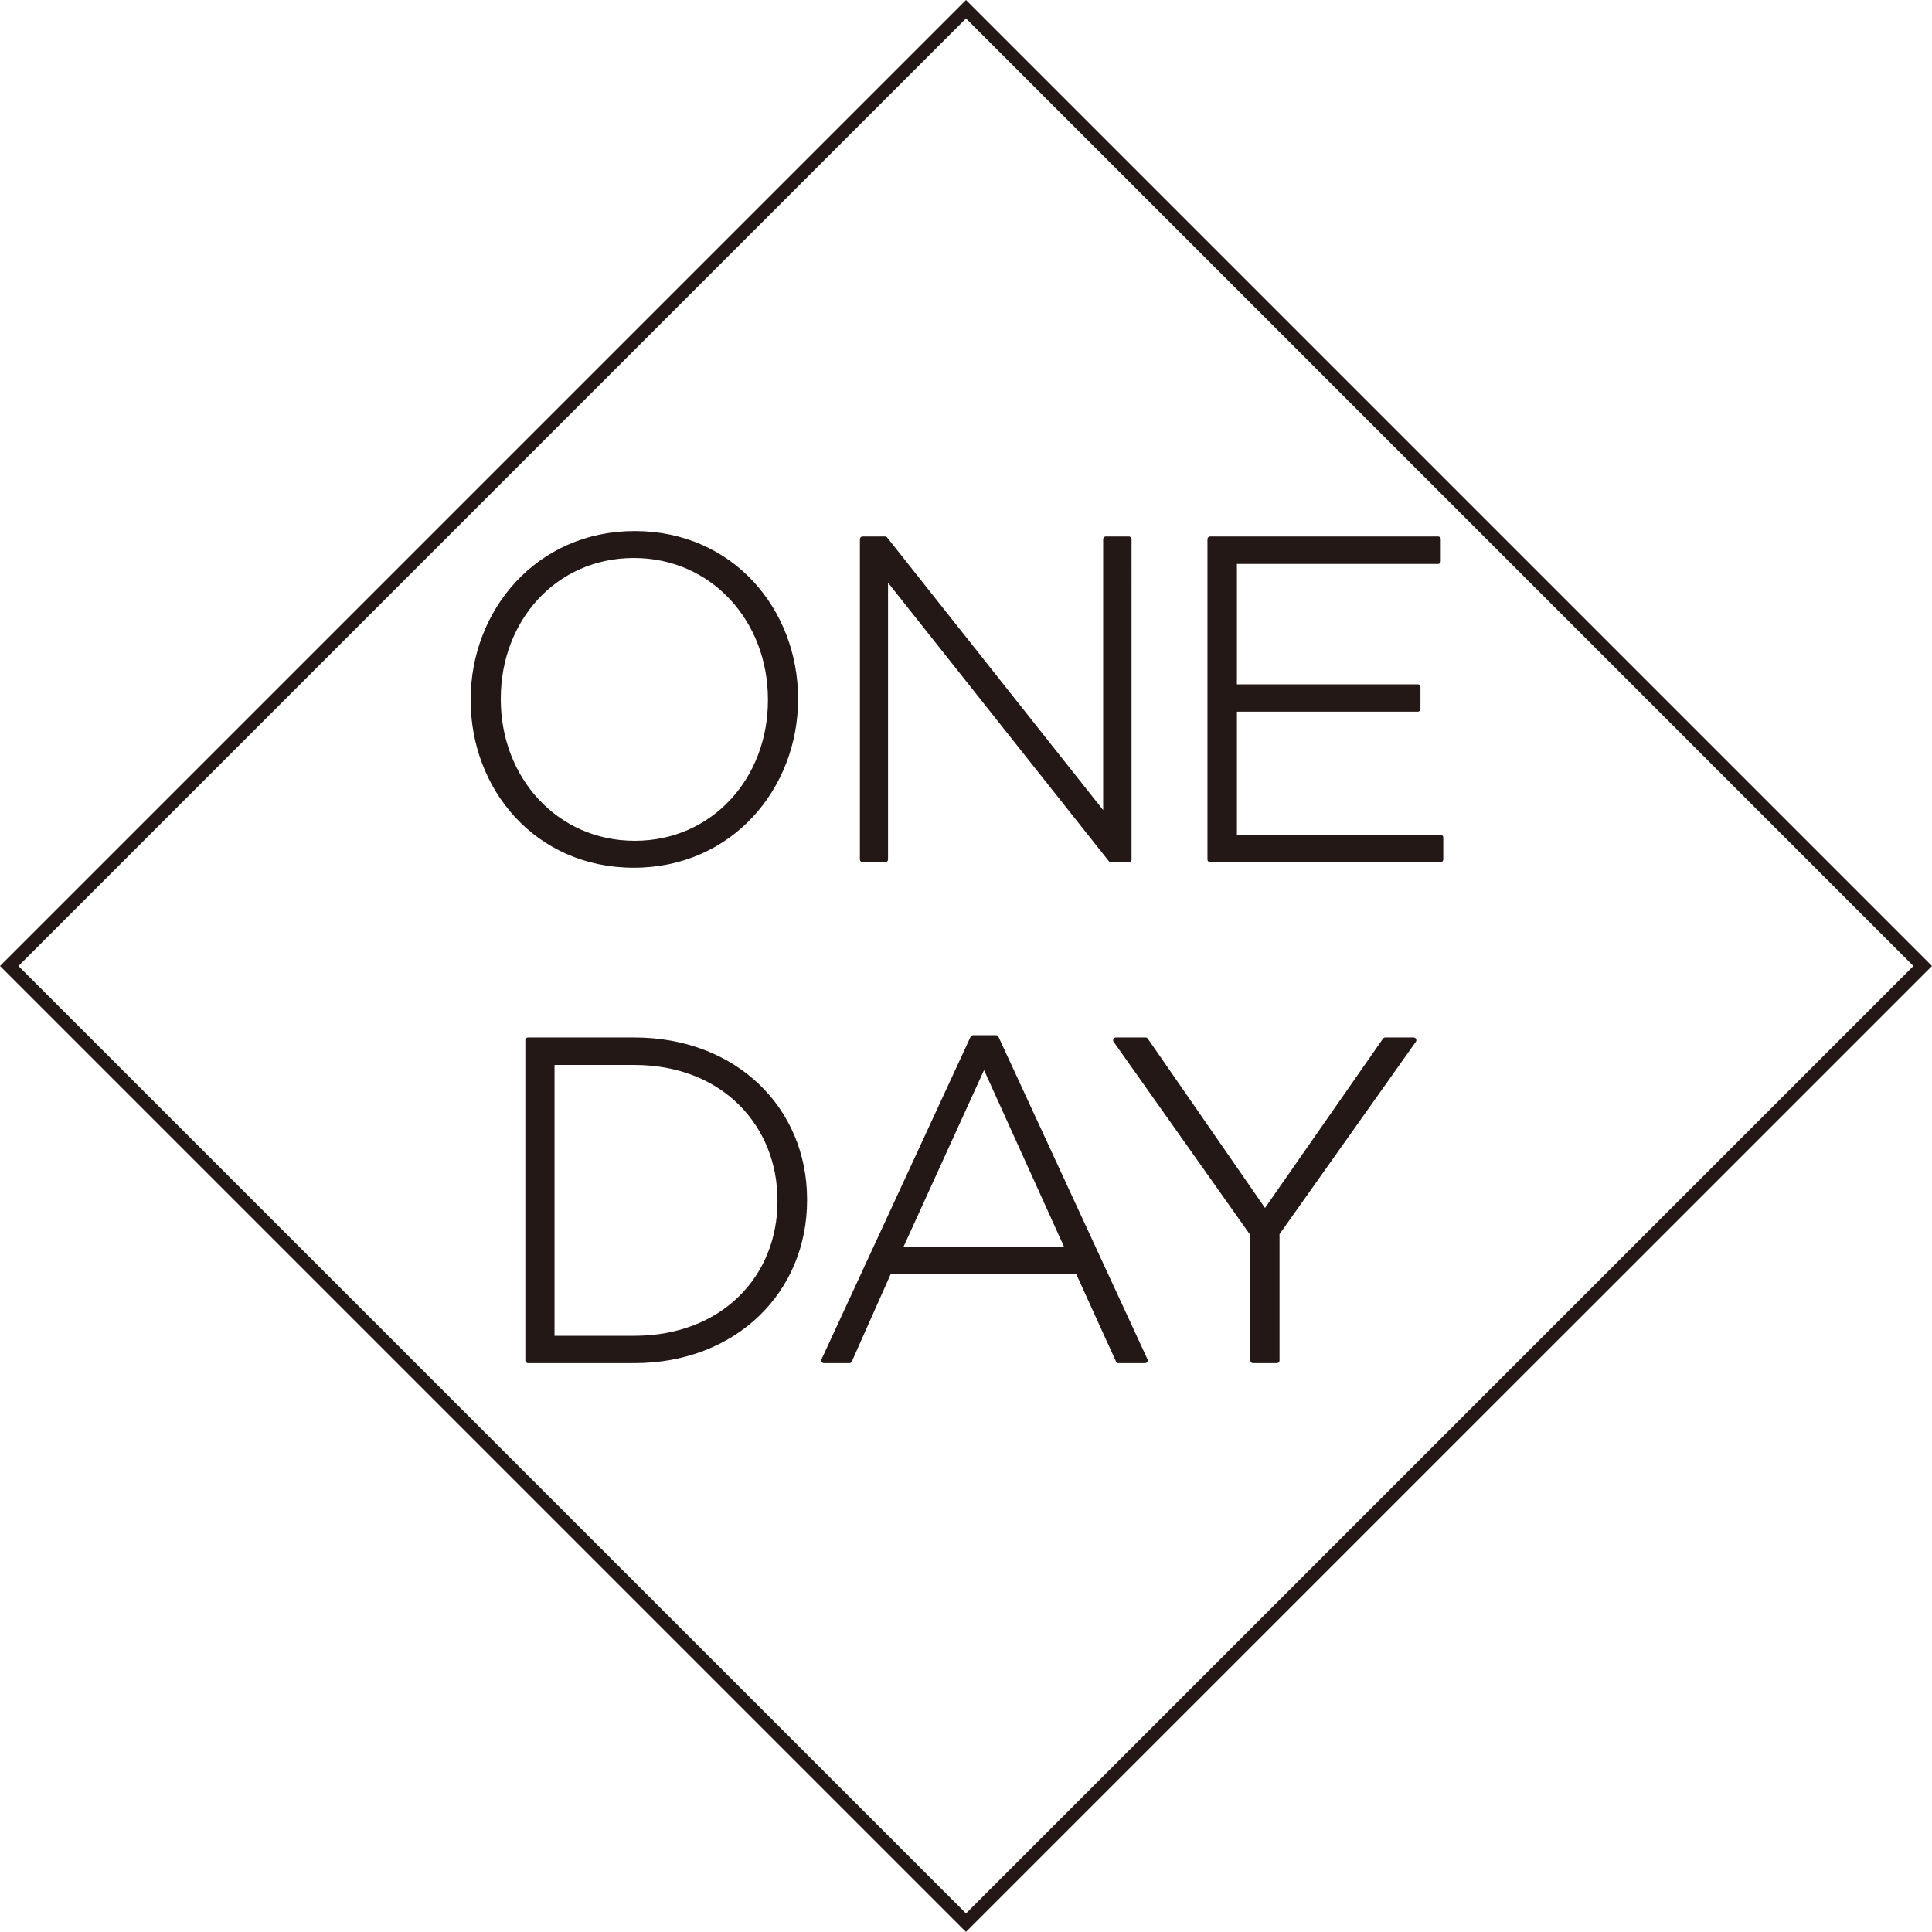
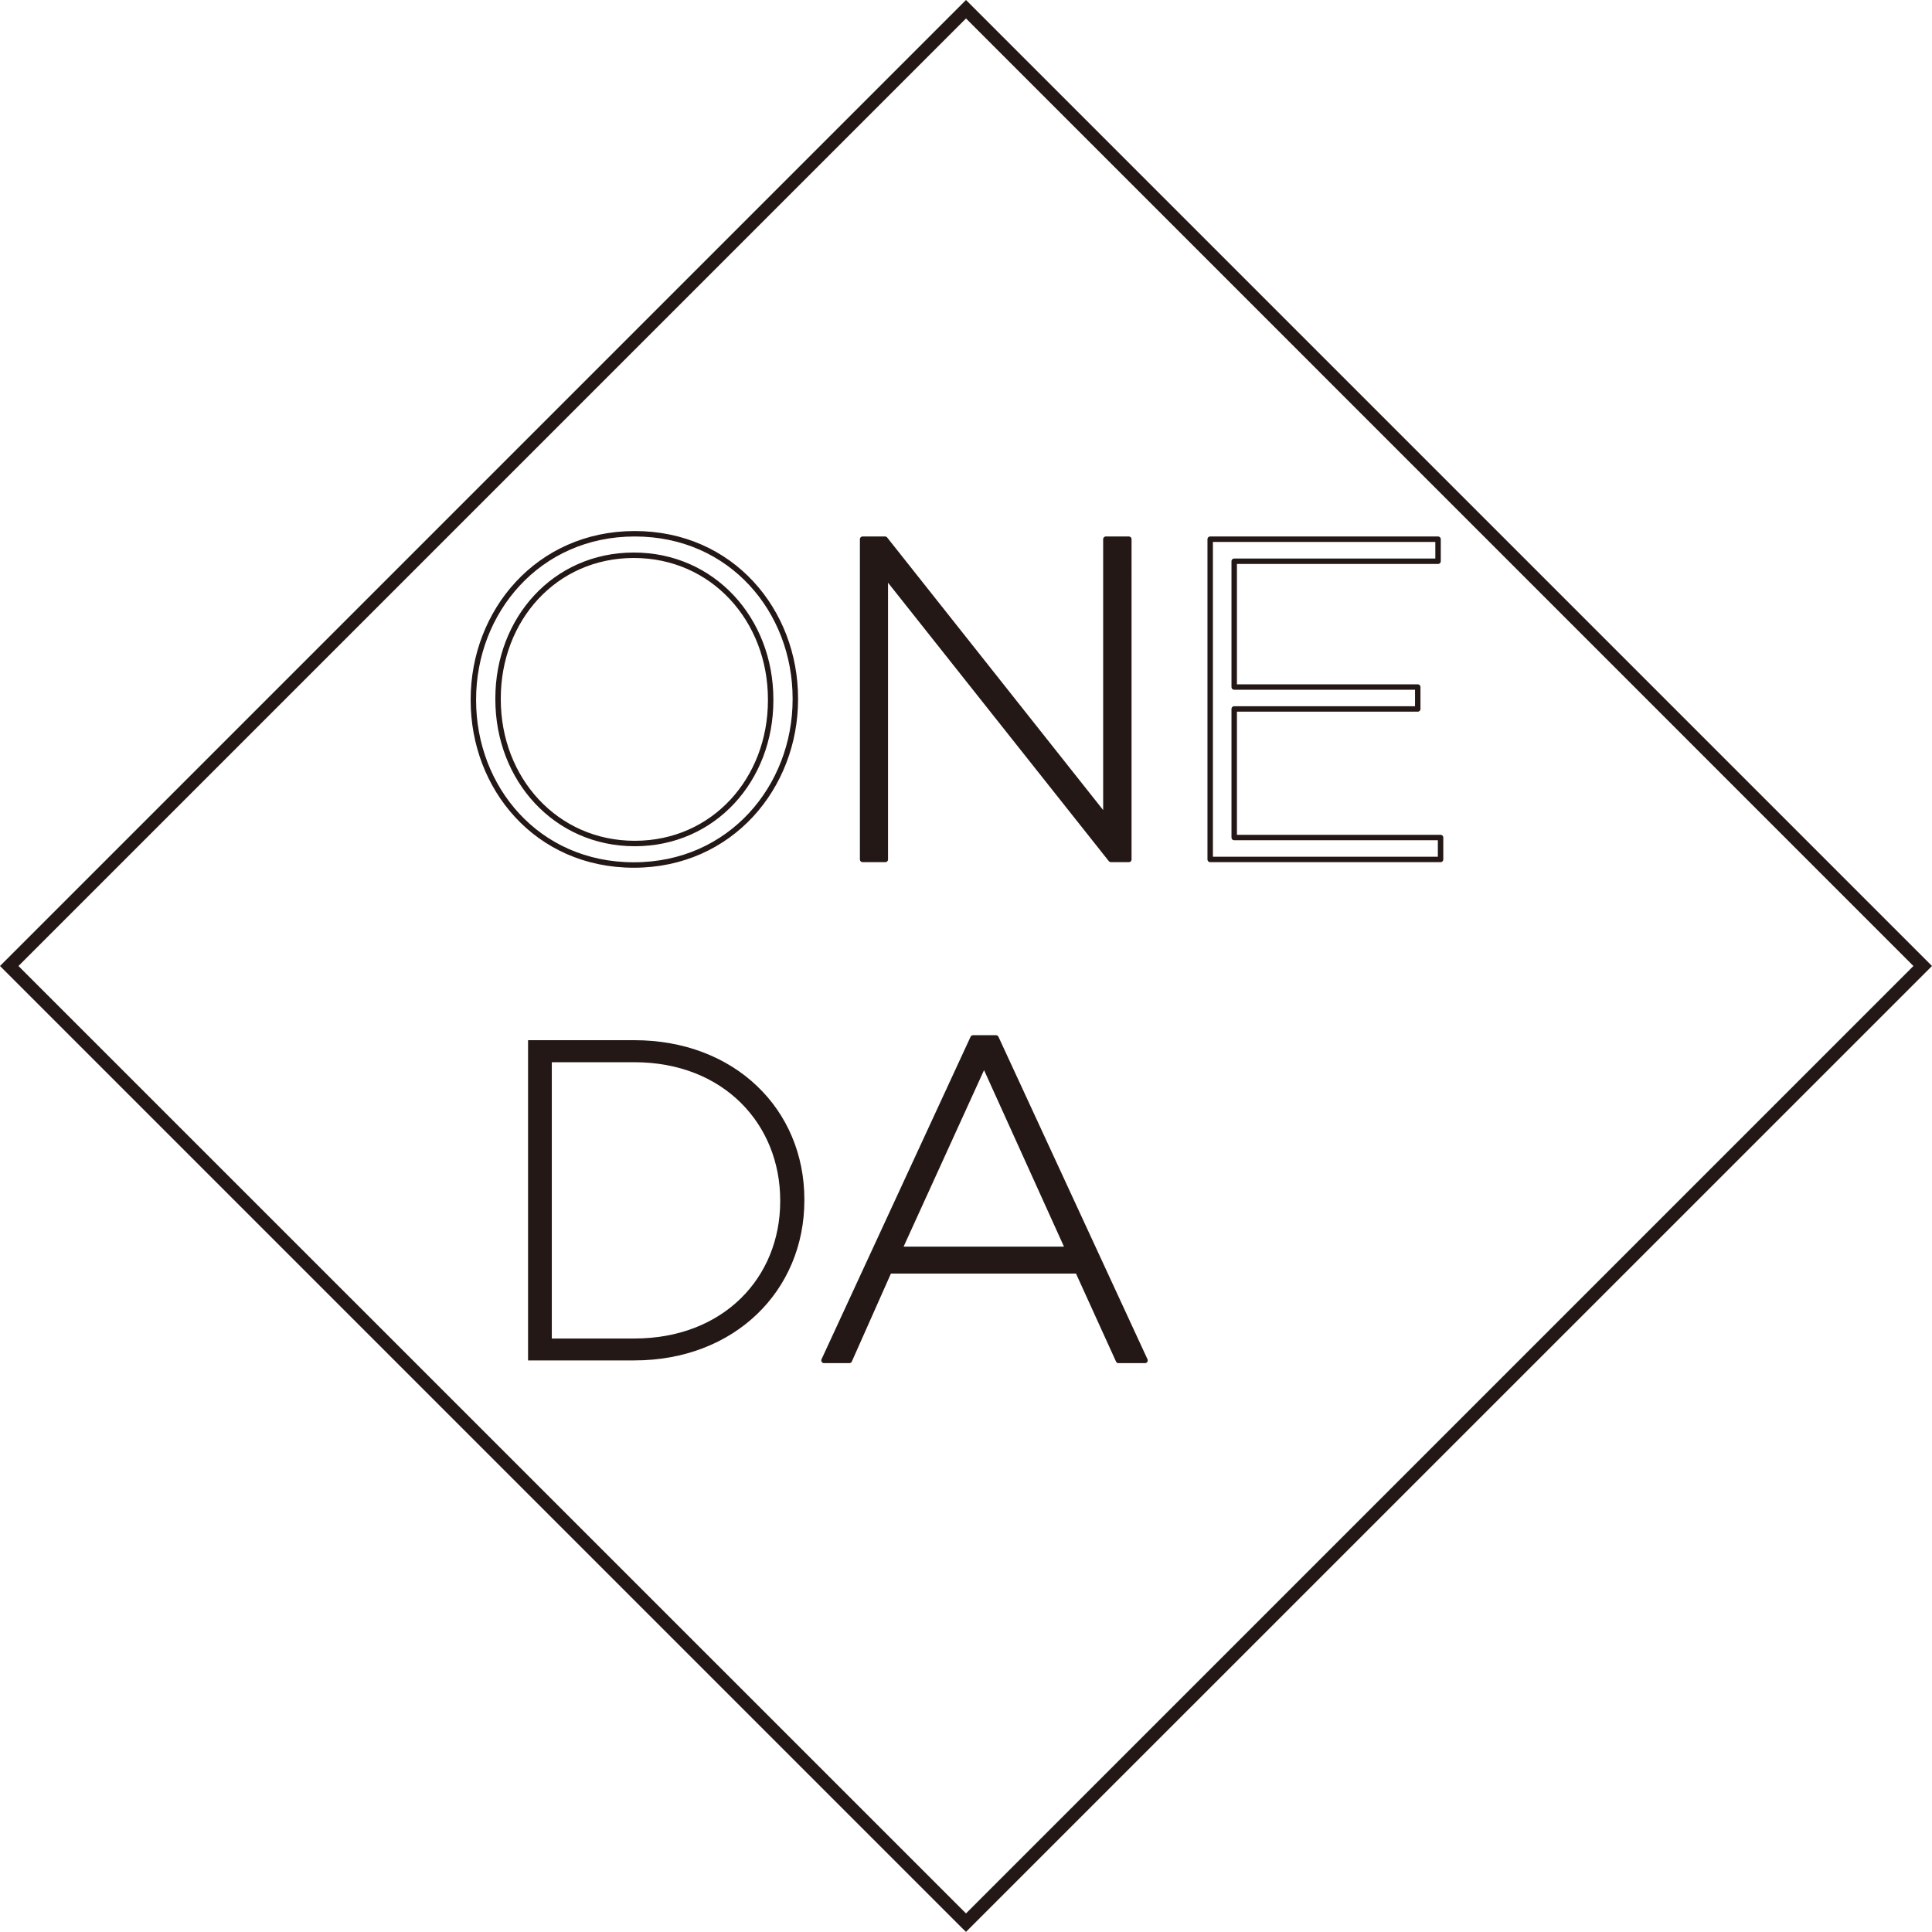
<svg xmlns="http://www.w3.org/2000/svg" viewBox="0 0 145.58 145.57">
  <defs>
    <style>.cls-1{fill:#231815;}.cls-2{fill:none;stroke:#231815;stroke-linecap:round;stroke-linejoin:round;stroke-width:0.41px;}</style>
  </defs>
  <title>oneday</title>
  <g id="Layer_2" data-name="Layer 2">
    <g id="svg">
      <path class="cls-1" d="M72.79,145.57l-.35-.34L0,72.79l.35-.35L72.79,0l.35.35,72.44,72.44-.35.35ZM1.39,72.79l71.4,71.39,71.39-71.39L72.79,1.39Z" />
      <path class="cls-2" d="M35.67,52.77V52.7c0-6.59,4.86-12.48,12.16-12.48s12.1,5.83,12.1,12.41v.07c0,6.58-4.86,12.48-12.17,12.48S35.67,59.35,35.67,52.77Zm22.4,0V52.7c0-6-4.34-10.86-10.31-10.86S37.53,46.67,37.53,52.63v.07c0,6,4.34,10.86,10.3,10.86S58.07,58.73,58.07,52.77Z" />
      <path class="cls-2" d="M65,40.63h1.69l16.64,21v-21h1.73V64.76H83.71l-17-21.44V64.76H65Z" />
      <path class="cls-2" d="M91.19,40.63h17.17v1.66H93v9.48h13.83v1.65H93v9.69h15.55v1.65H91.19Z" />
-       <path class="cls-2" d="M39.79,78.38h8c7.58,0,12.82,5.21,12.82,12v.07c0,6.79-5.24,12.06-12.82,12.06h-8Zm8,22.48c6.72,0,11-4.59,11-10.34v-.07c0-5.72-4.24-10.41-11-10.41H41.58v20.82Z" />
      <path class="cls-2" d="M73.32,78.21h1.73l11.23,24.3h-2l-3.07-6.75H67L64,102.51H62.09Zm7.17,15.93-6.34-14-6.38,14Z" />
-       <path class="cls-2" d="M94.42,93,84.08,78.38h2.24l9,13,9.06-13h2.14L96.21,92.93v9.58H94.42Z" />
-       <path class="cls-1" d="M35.67,52.77V52.7c0-6.59,4.86-12.48,12.16-12.48s12.1,5.83,12.1,12.41v.07c0,6.58-4.86,12.48-12.17,12.48S35.67,59.35,35.67,52.77Zm22.4,0V52.7c0-6-4.34-10.86-10.31-10.86S37.53,46.67,37.53,52.63v.07c0,6,4.34,10.86,10.3,10.86S58.07,58.73,58.07,52.77Z" />
      <path class="cls-1" d="M65,40.63h1.69l16.64,21v-21h1.73V64.76H83.71l-17-21.44V64.76H65Z" />
-       <path class="cls-1" d="M91.19,40.63h17.17v1.66H93v9.48h13.83v1.65H93v9.69h15.55v1.65H91.19Z" />
      <path class="cls-1" d="M39.79,78.38h8c7.58,0,12.82,5.21,12.82,12v.07c0,6.79-5.24,12.06-12.82,12.06h-8Zm8,22.48c6.72,0,11-4.59,11-10.34v-.07c0-5.72-4.24-10.41-11-10.41H41.58v20.82Z" />
      <path class="cls-1" d="M73.32,78.21h1.73l11.23,24.3h-2l-3.07-6.75H67L64,102.51H62.09Zm7.17,15.93-6.34-14-6.38,14Z" />
-       <path class="cls-1" d="M94.42,93,84.08,78.38h2.24l9,13,9.06-13h2.14L96.21,92.93v9.58H94.42Z" />
    </g>
  </g>
</svg>